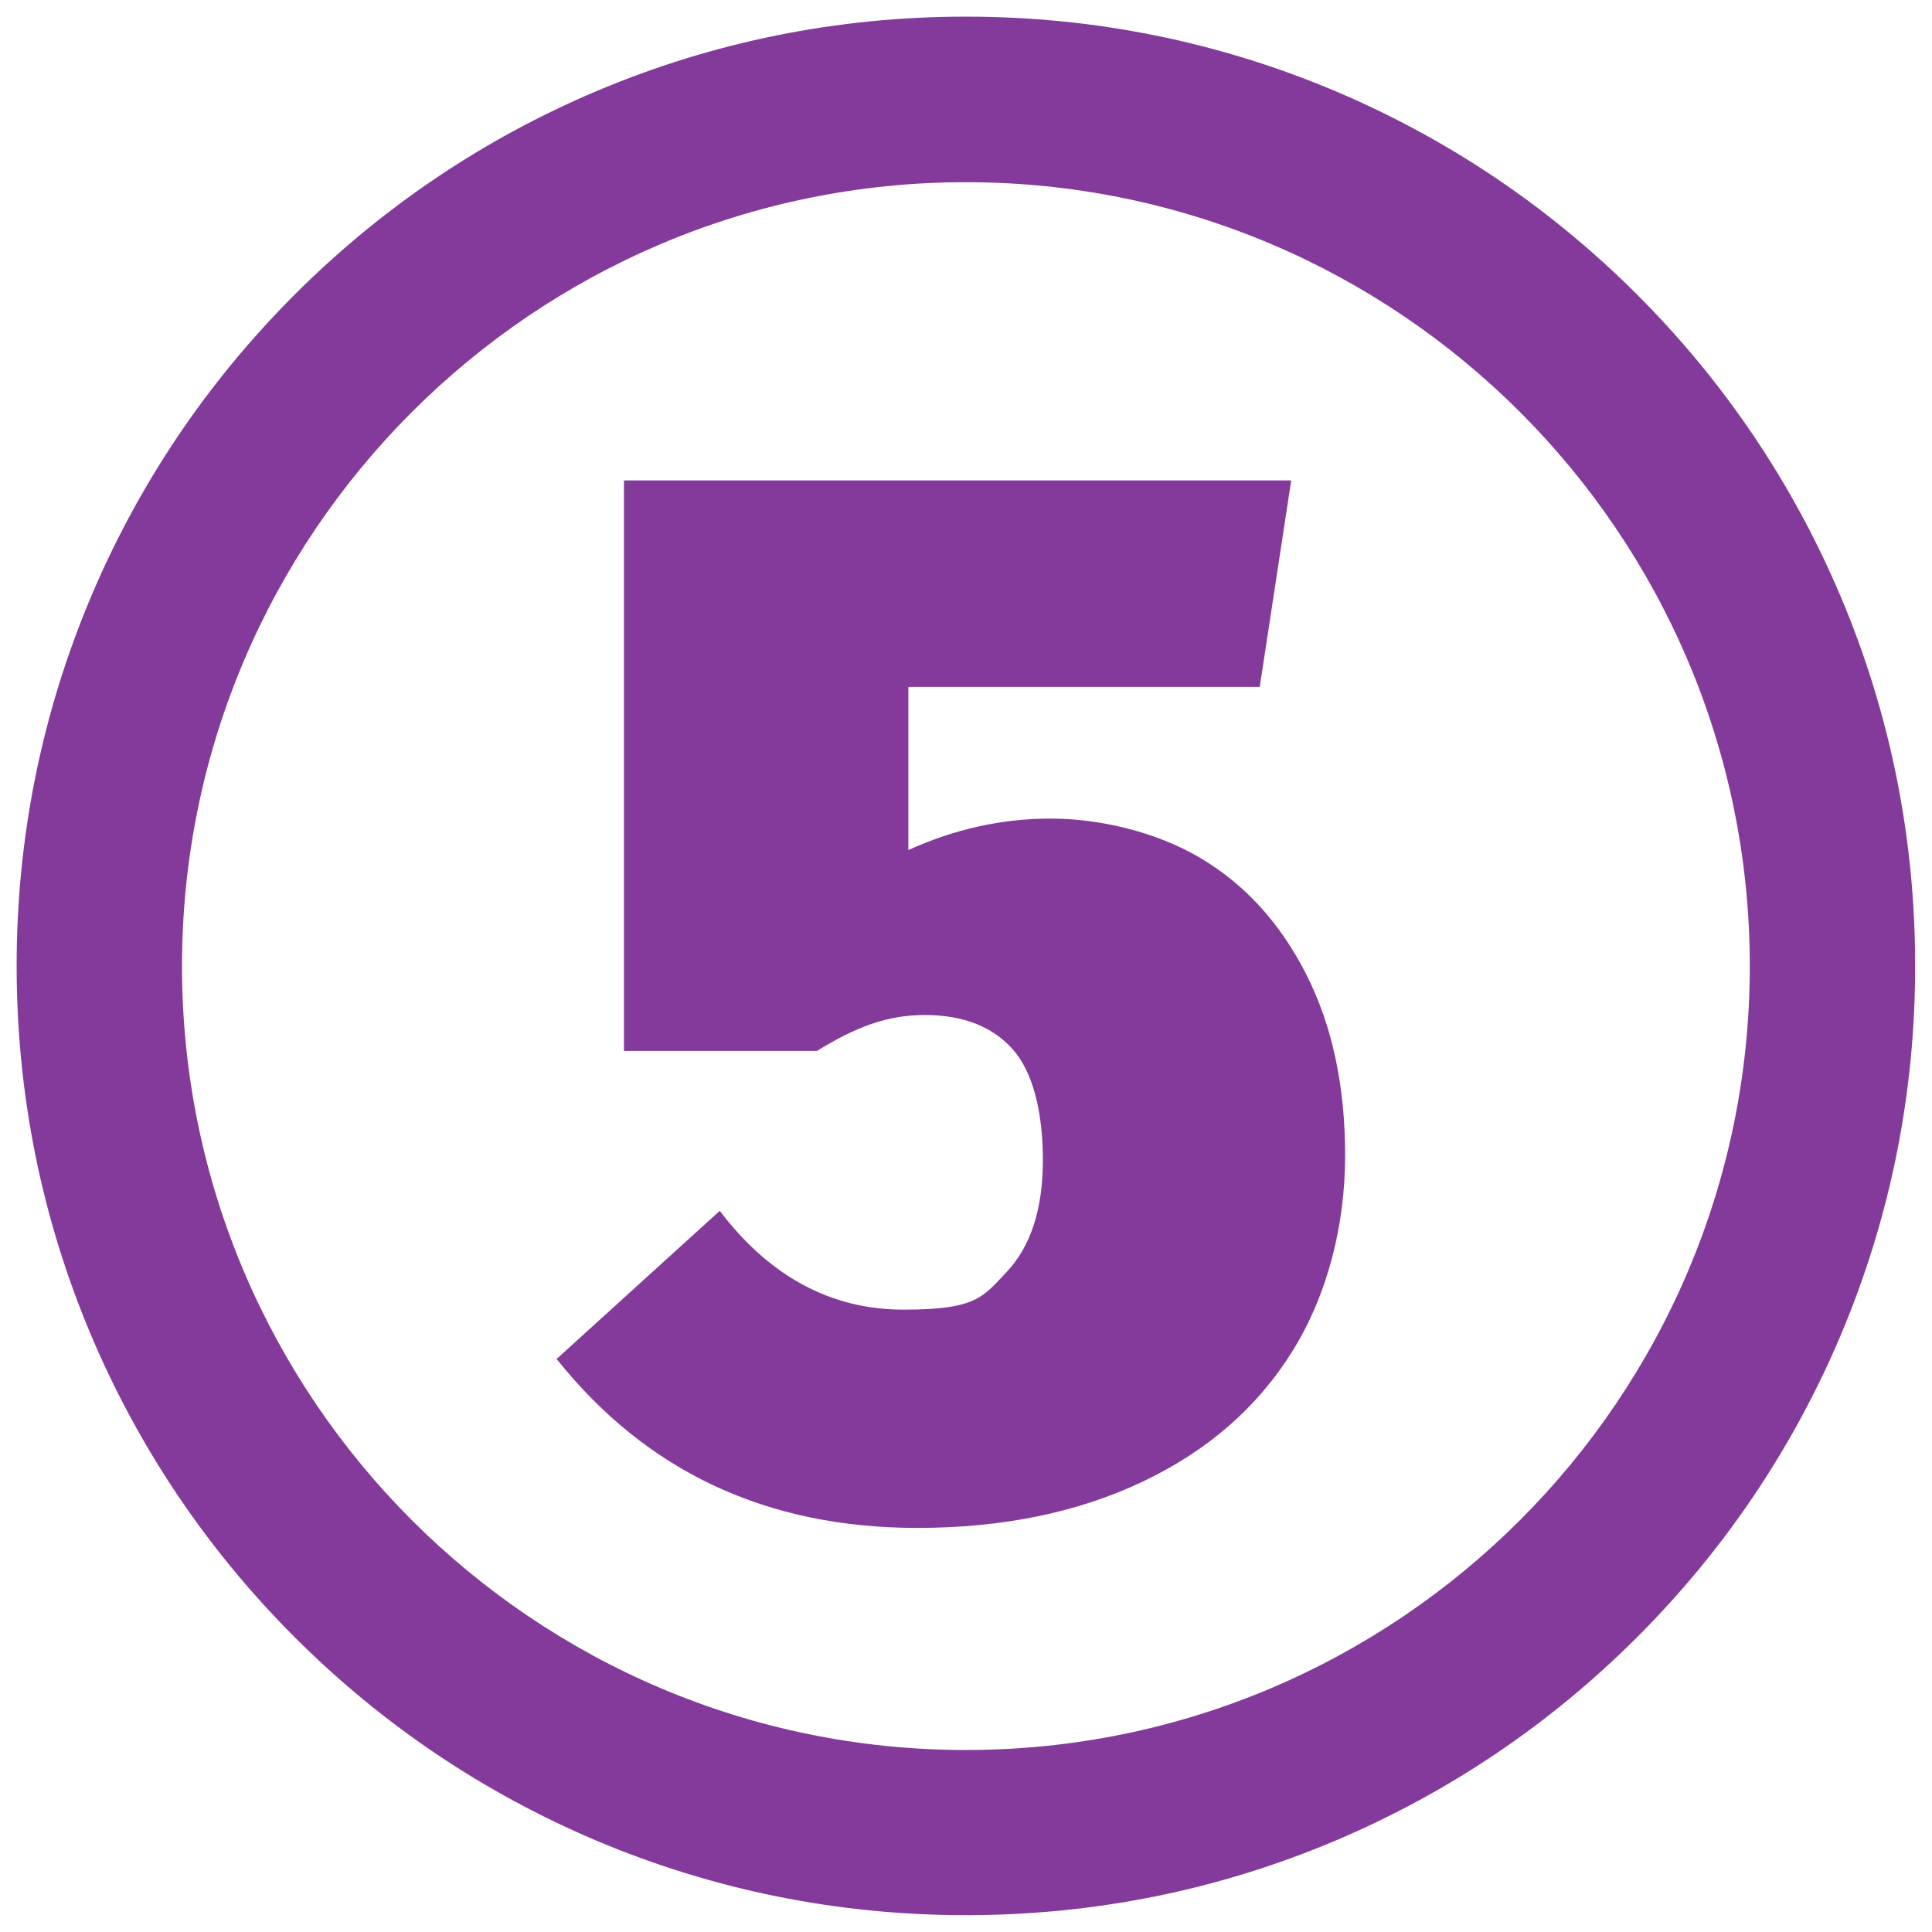
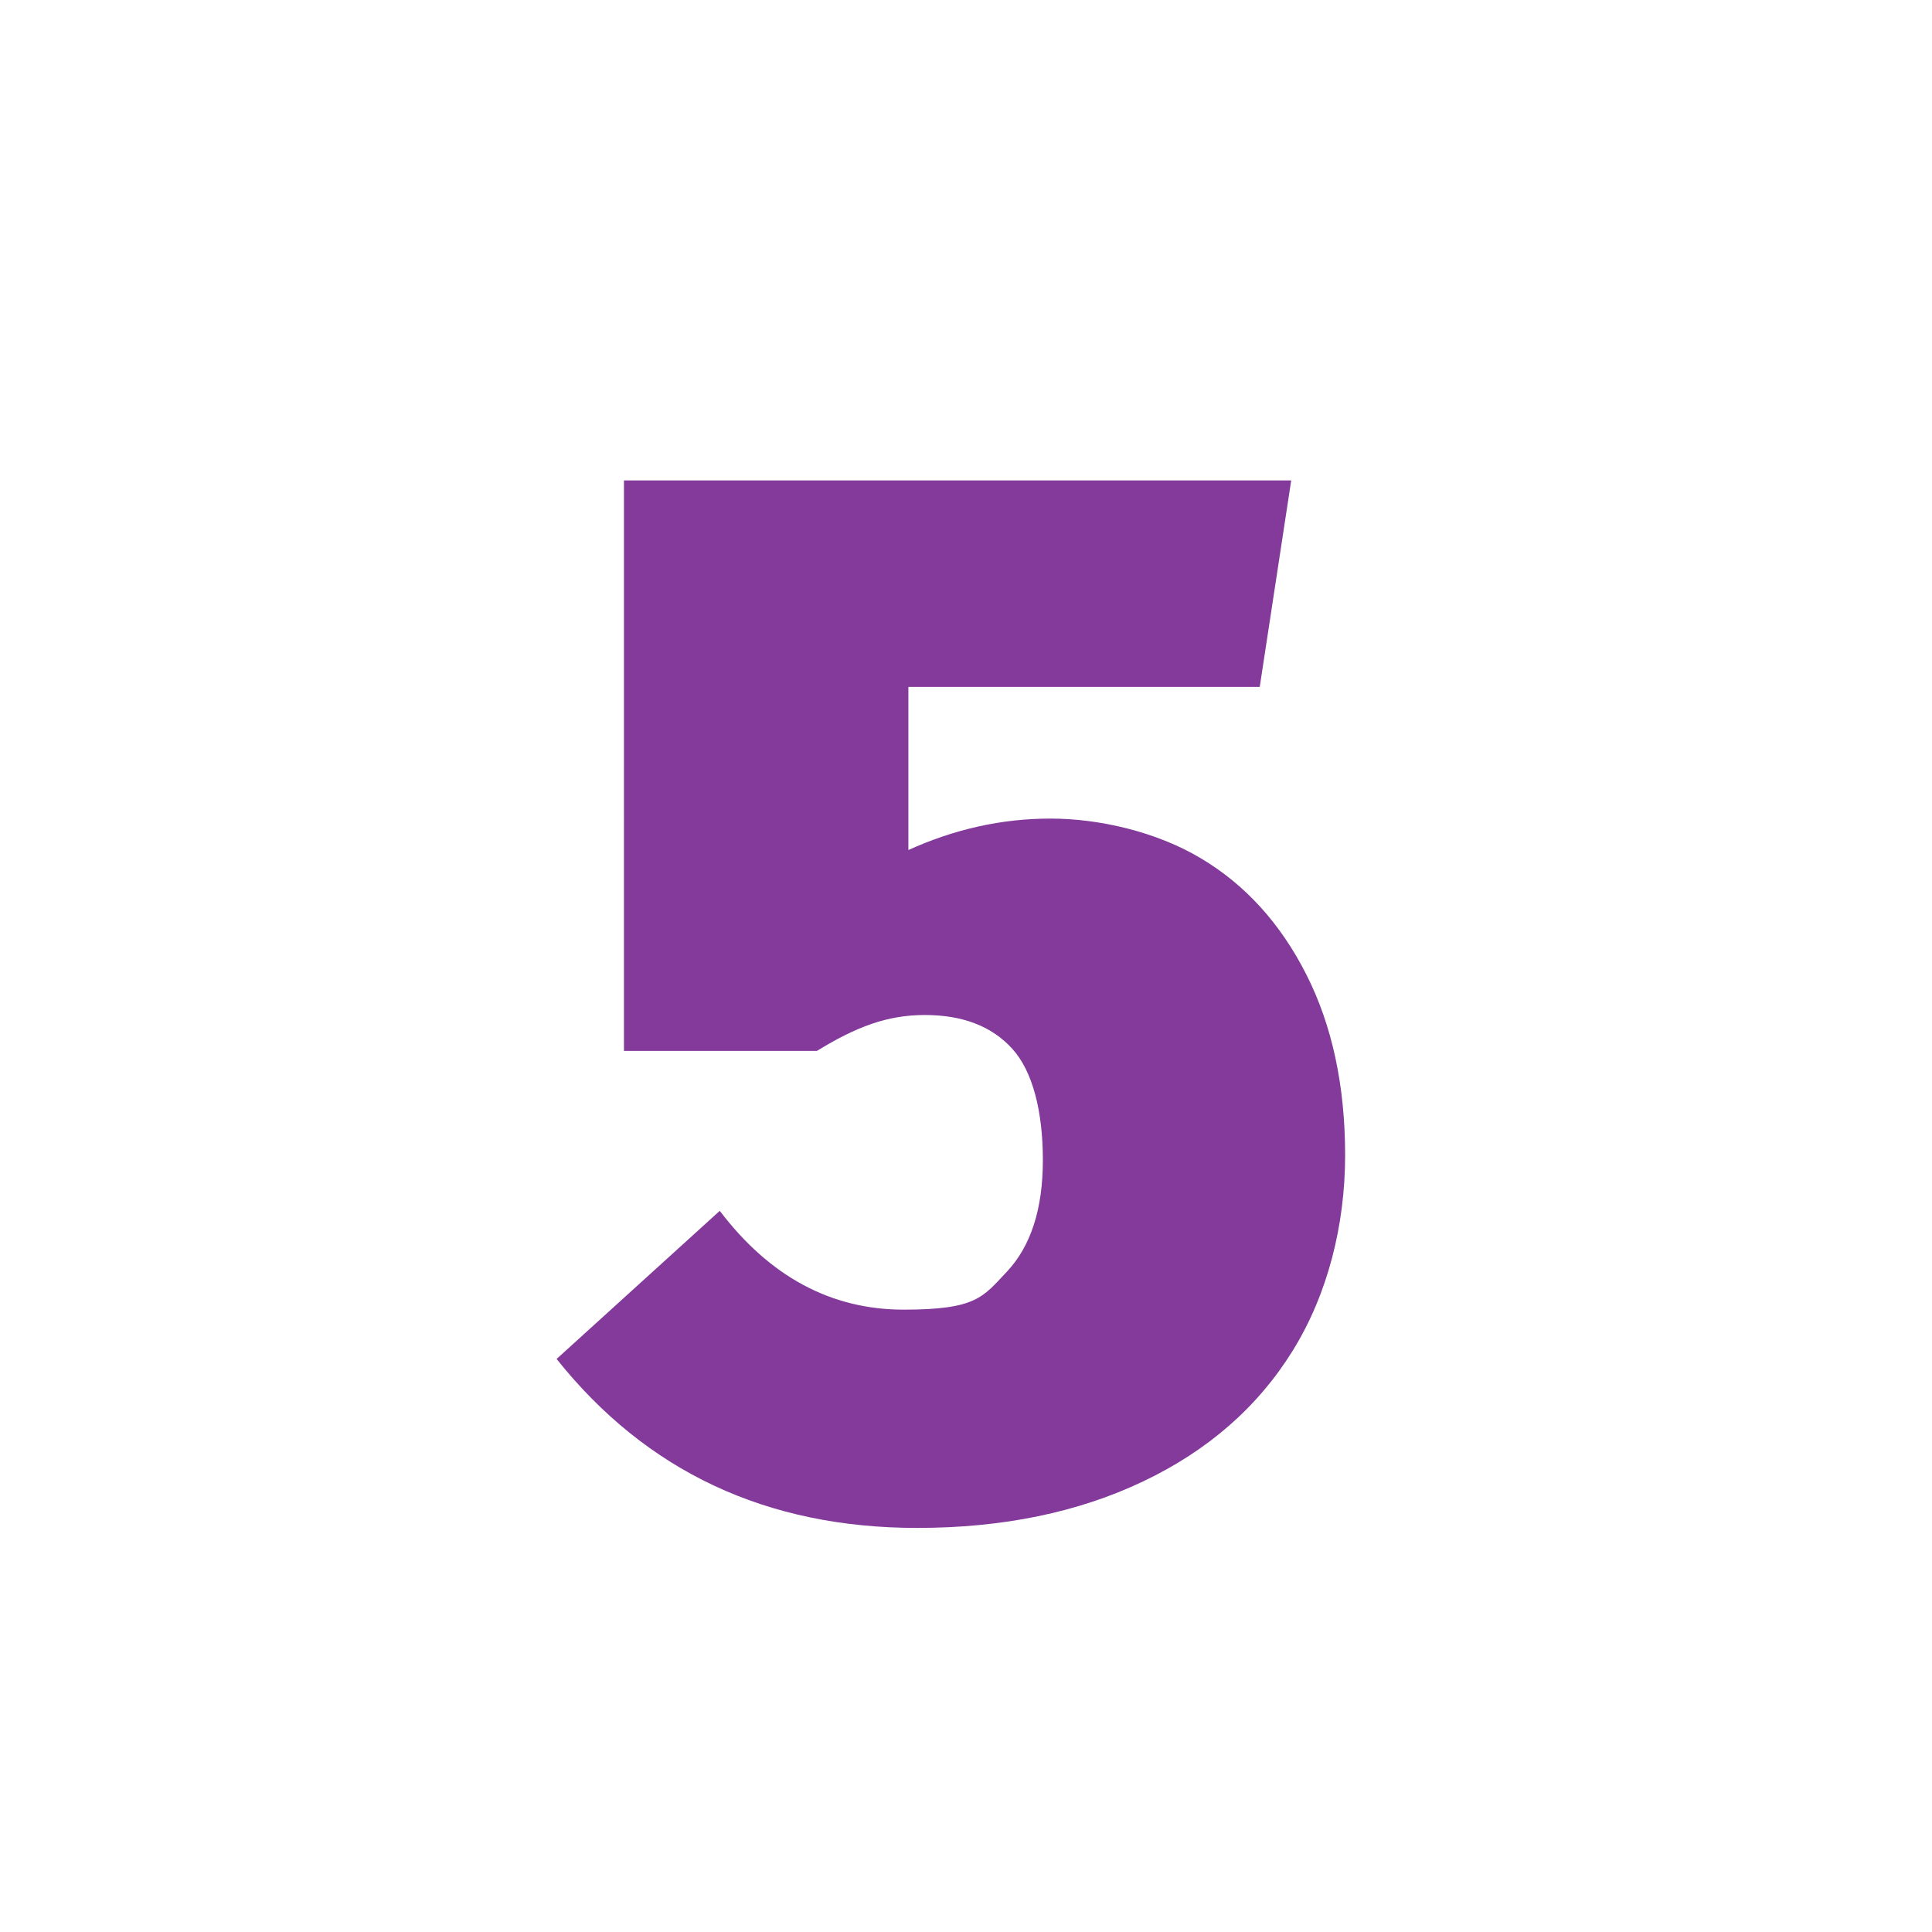
<svg xmlns="http://www.w3.org/2000/svg" id="Layer_2" data-name="Layer 2" version="1.1" viewBox="0 0 963.9 963.9">
  <defs>
    <style> .cls-1 { fill: #833a9b; stroke-width: 0px; } </style>
  </defs>
  <path class="cls-1" d="M628.6,342.7h-175.4v81.4c22.9-10.4,46.5-15.7,70.9-15.7s52.9,6.6,75,19.8c22.2,13.2,39.7,32.5,52.6,57.9s19.4,55.5,19.4,90.3-8.7,69.3-26.1,97.4c-17.4,28.1-42.3,49.9-74.7,65.3-32.3,15.4-69.9,23.2-112.7,23.2-75.1,0-135.1-28.1-179.9-84.3l81.4-73.9c24.9,32.8,55.5,49.3,91.8,49.3s39.5-6.3,51.5-19c11.9-12.7,17.9-31.2,17.9-55.6s-5.1-44.4-15.3-55.6c-10.2-11.2-24.7-16.8-43.6-16.8s-34.4,6-53.8,17.9h-96.3V239.7h332.9l-15.7,103h0Z" />
-   <path class="cls-1" d="M481.9,955.5c-63.9,0-125.9-12.5-184.4-37.2-56.4-23.9-107-58-150.5-101.5-43.5-43.5-77.6-94.1-101.5-150.5-24.7-58.4-37.2-120.4-37.2-184.4s12.5-125.9,37.2-184.4c23.9-56.4,58-107,101.5-150.5,43.5-43.5,94.1-77.6,150.5-101.5,58.4-24.7,120.4-37.2,184.4-37.2s125.9,12.5,184.4,37.2c56.4,23.9,107,58,150.5,101.5,43.5,43.5,77.6,94.1,101.5,150.5,24.7,58.4,37.2,120.4,37.2,184.4s-12.5,125.9-37.2,184.4c-23.9,56.4-58,107-101.5,150.5-43.5,43.5-94.1,77.6-150.5,101.5-58.4,24.7-120.4,37.2-184.4,37.2ZM481.9,90.9c-215.6,0-391.1,175.4-391.1,391.1s175.4,391.1,391.1,391.1,391.1-175.4,391.1-391.1S697.6,90.9,481.9,90.9Z" />
</svg>